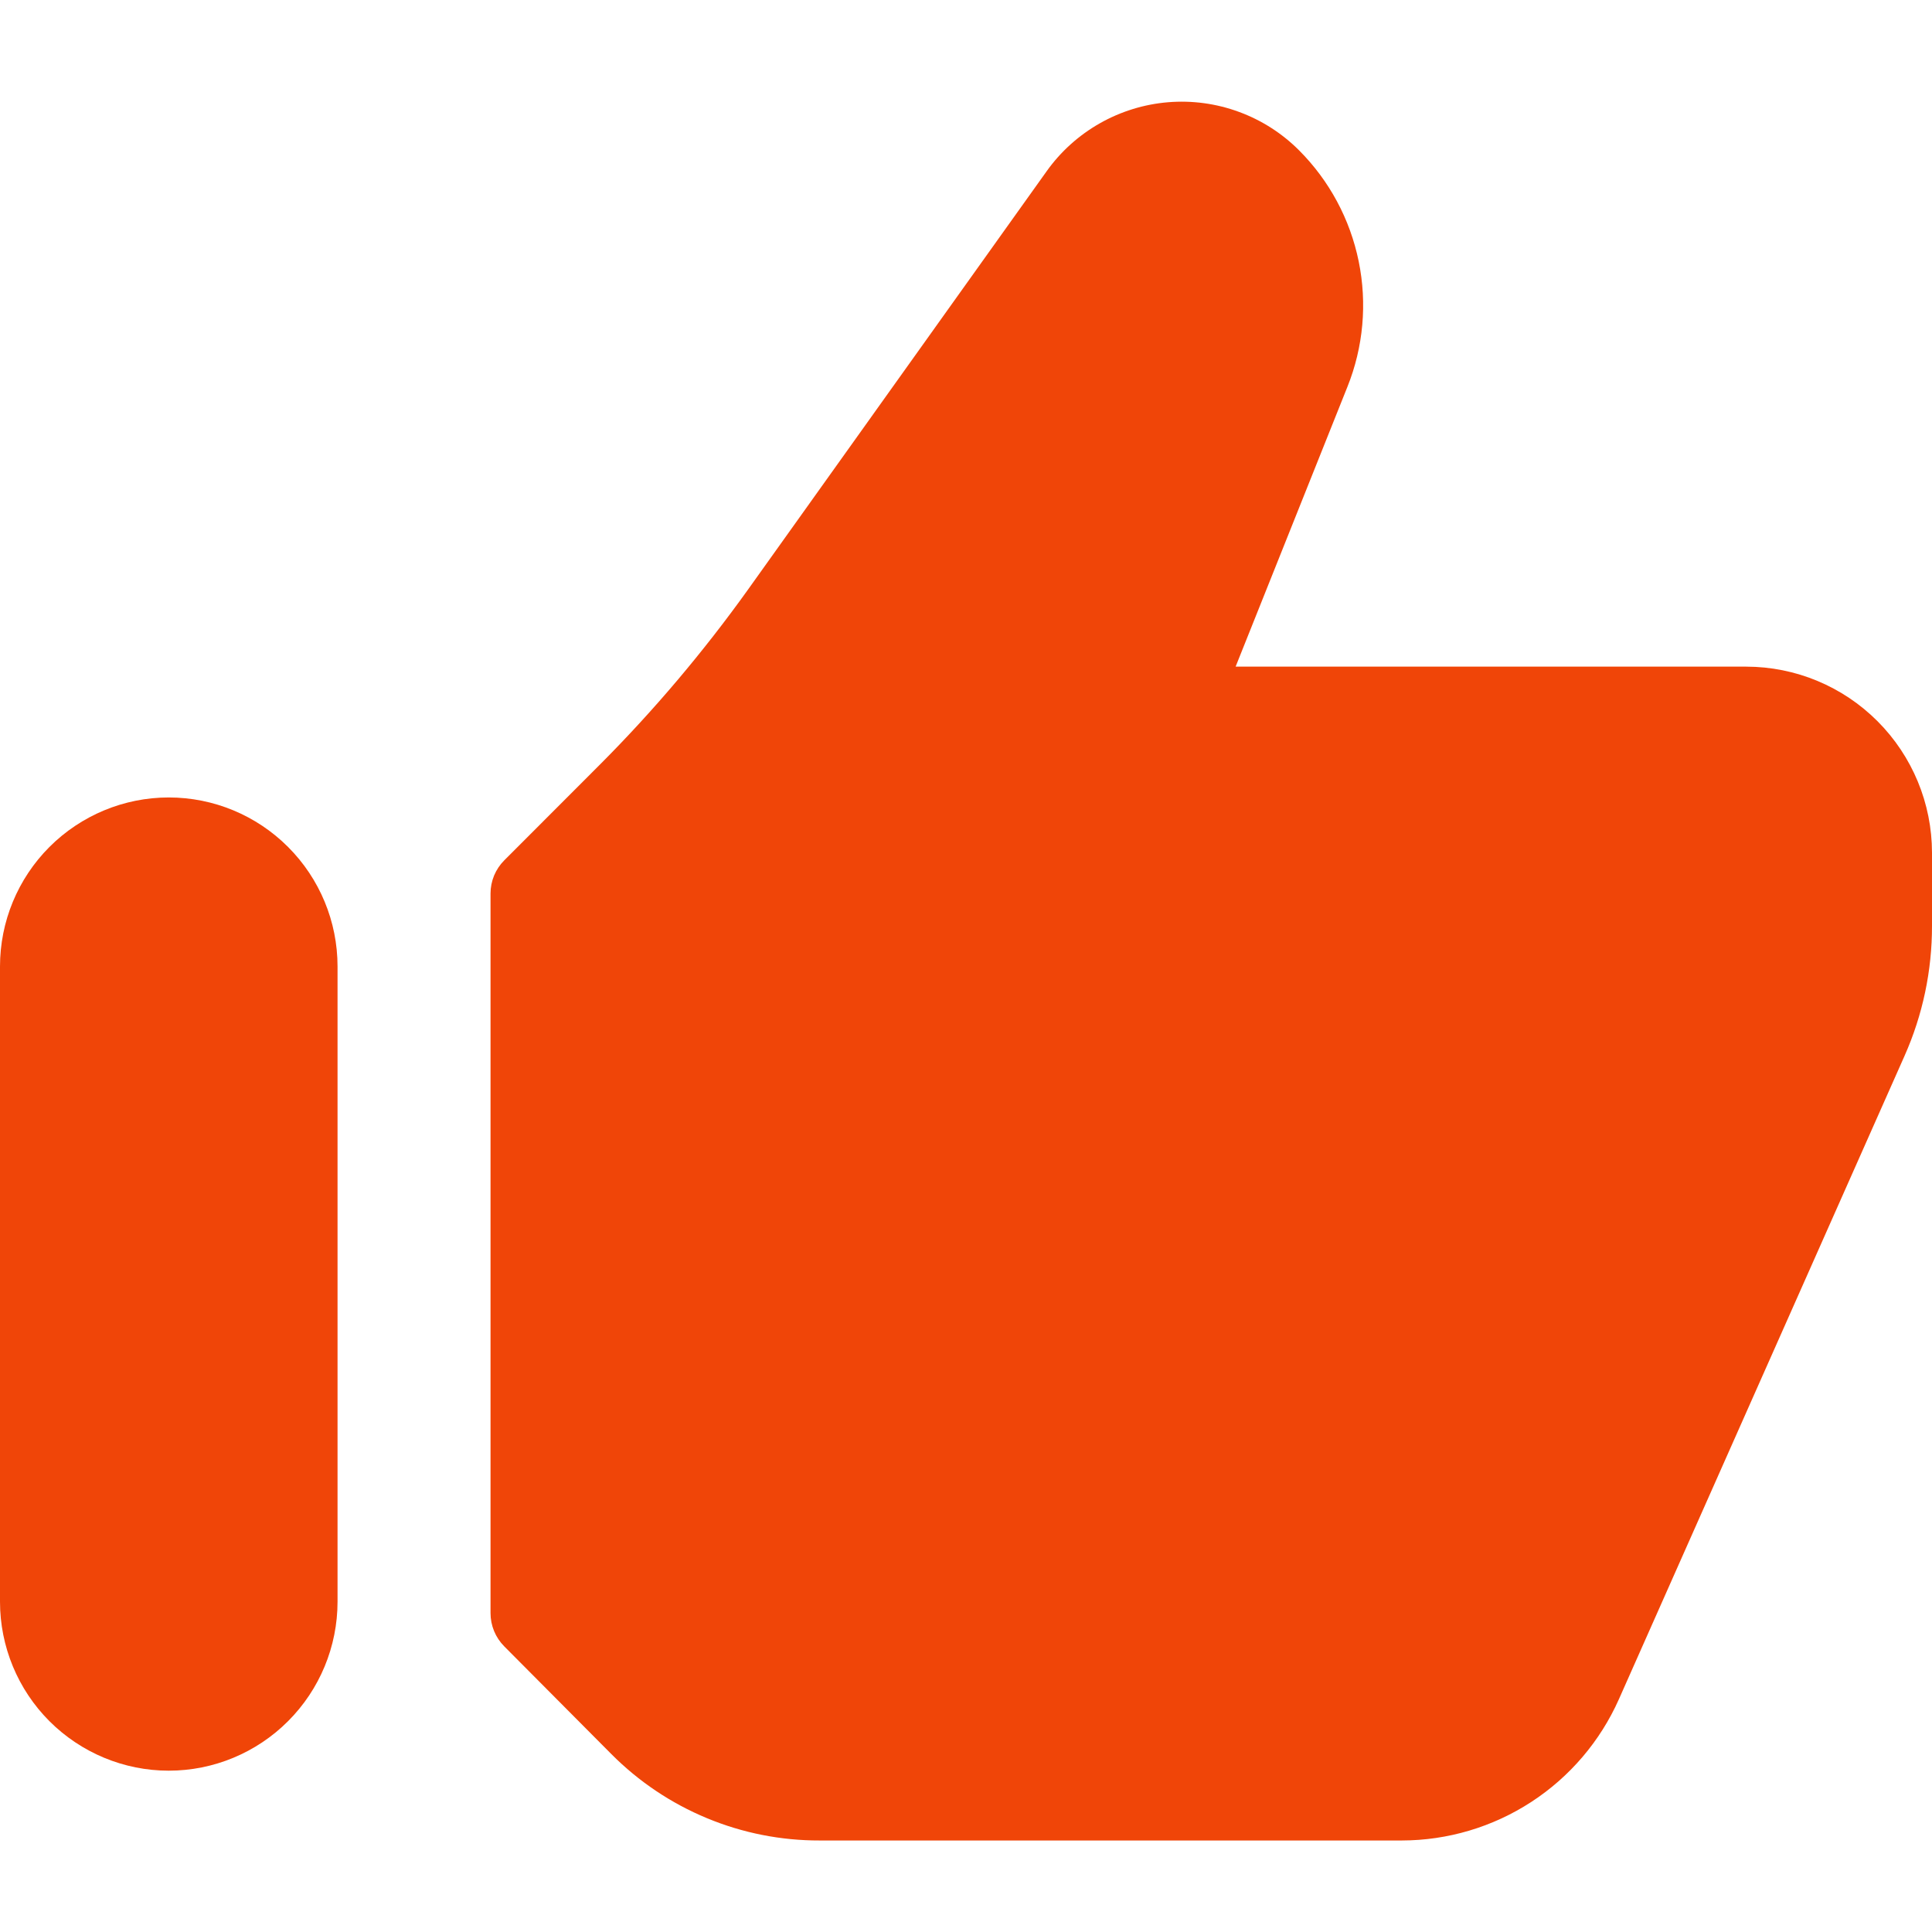
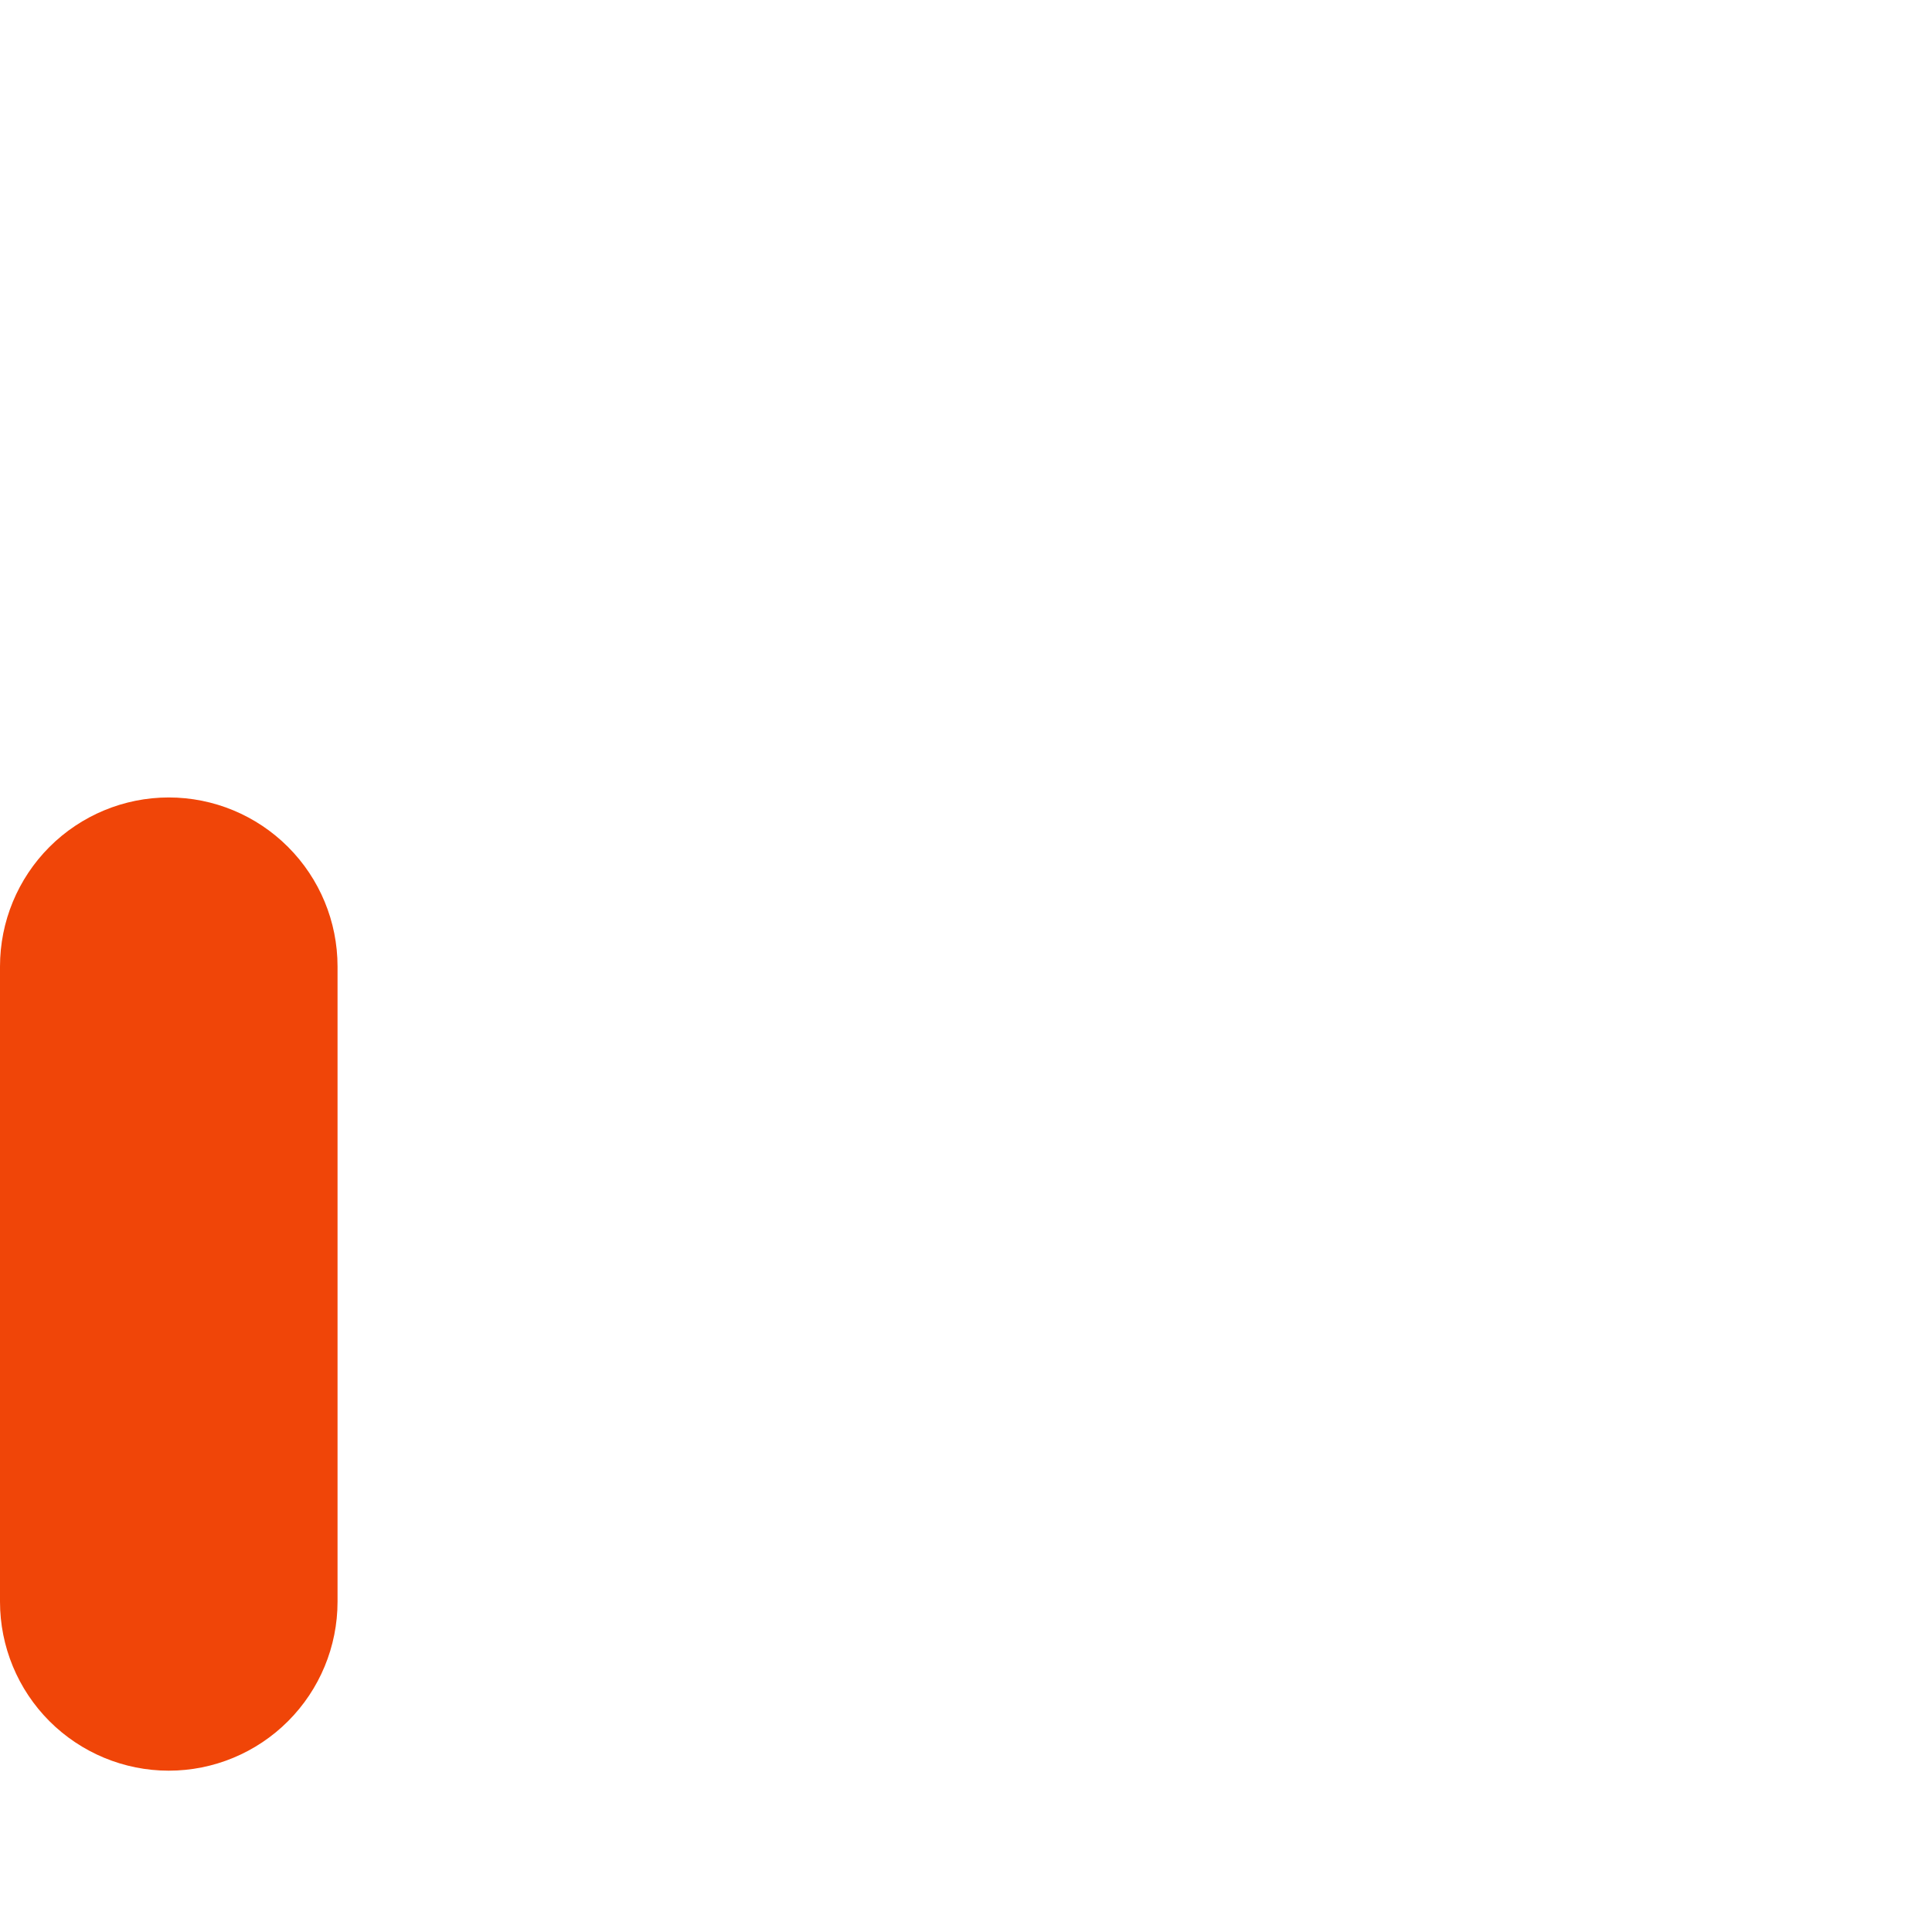
<svg xmlns="http://www.w3.org/2000/svg" width="38" height="38" viewBox="0 0 38 38" fill="none">
-   <path d="M34.346 13.112H24.303L26.501 7.611C26.816 6.827 26.893 5.968 26.724 5.141C26.555 4.314 26.148 3.554 25.551 2.957C25.216 2.621 24.812 2.363 24.367 2.2C23.922 2.036 23.446 1.972 22.974 2.011C22.502 2.05 22.043 2.192 21.631 2.426C21.219 2.66 20.862 2.981 20.587 3.367L14.714 11.594C13.837 12.819 12.863 13.972 11.799 15.039L9.918 16.922C9.833 17.007 9.765 17.109 9.718 17.221C9.672 17.333 9.648 17.453 9.648 17.574V31.728C9.648 31.973 9.745 32.208 9.918 32.382L12.025 34.501C12.562 35.041 13.2 35.469 13.904 35.761C14.607 36.053 15.361 36.202 16.122 36.2H27.571C28.475 36.199 29.359 35.936 30.117 35.443C30.875 34.95 31.474 34.248 31.842 33.421L37.459 20.77C37.818 19.963 38.002 19.089 38 18.206V16.771C37.999 15.802 37.614 14.872 36.929 14.186C36.244 13.499 35.315 13.113 34.346 13.112Z" fill="#F04508" />
  <path d="M3.319 15.685C2.439 15.685 1.595 16.036 0.972 16.659C0.35 17.282 0 18.127 0 19.009V31.503C0 32.385 0.35 33.23 0.972 33.853C1.595 34.476 2.439 34.827 3.319 34.827C4.2 34.827 5.044 34.476 5.666 33.853C6.289 33.23 6.639 32.385 6.639 31.503V19.009C6.639 18.127 6.289 17.282 5.666 16.659C5.044 16.036 4.2 15.685 3.319 15.685Z" fill="#F04508" />
</svg>